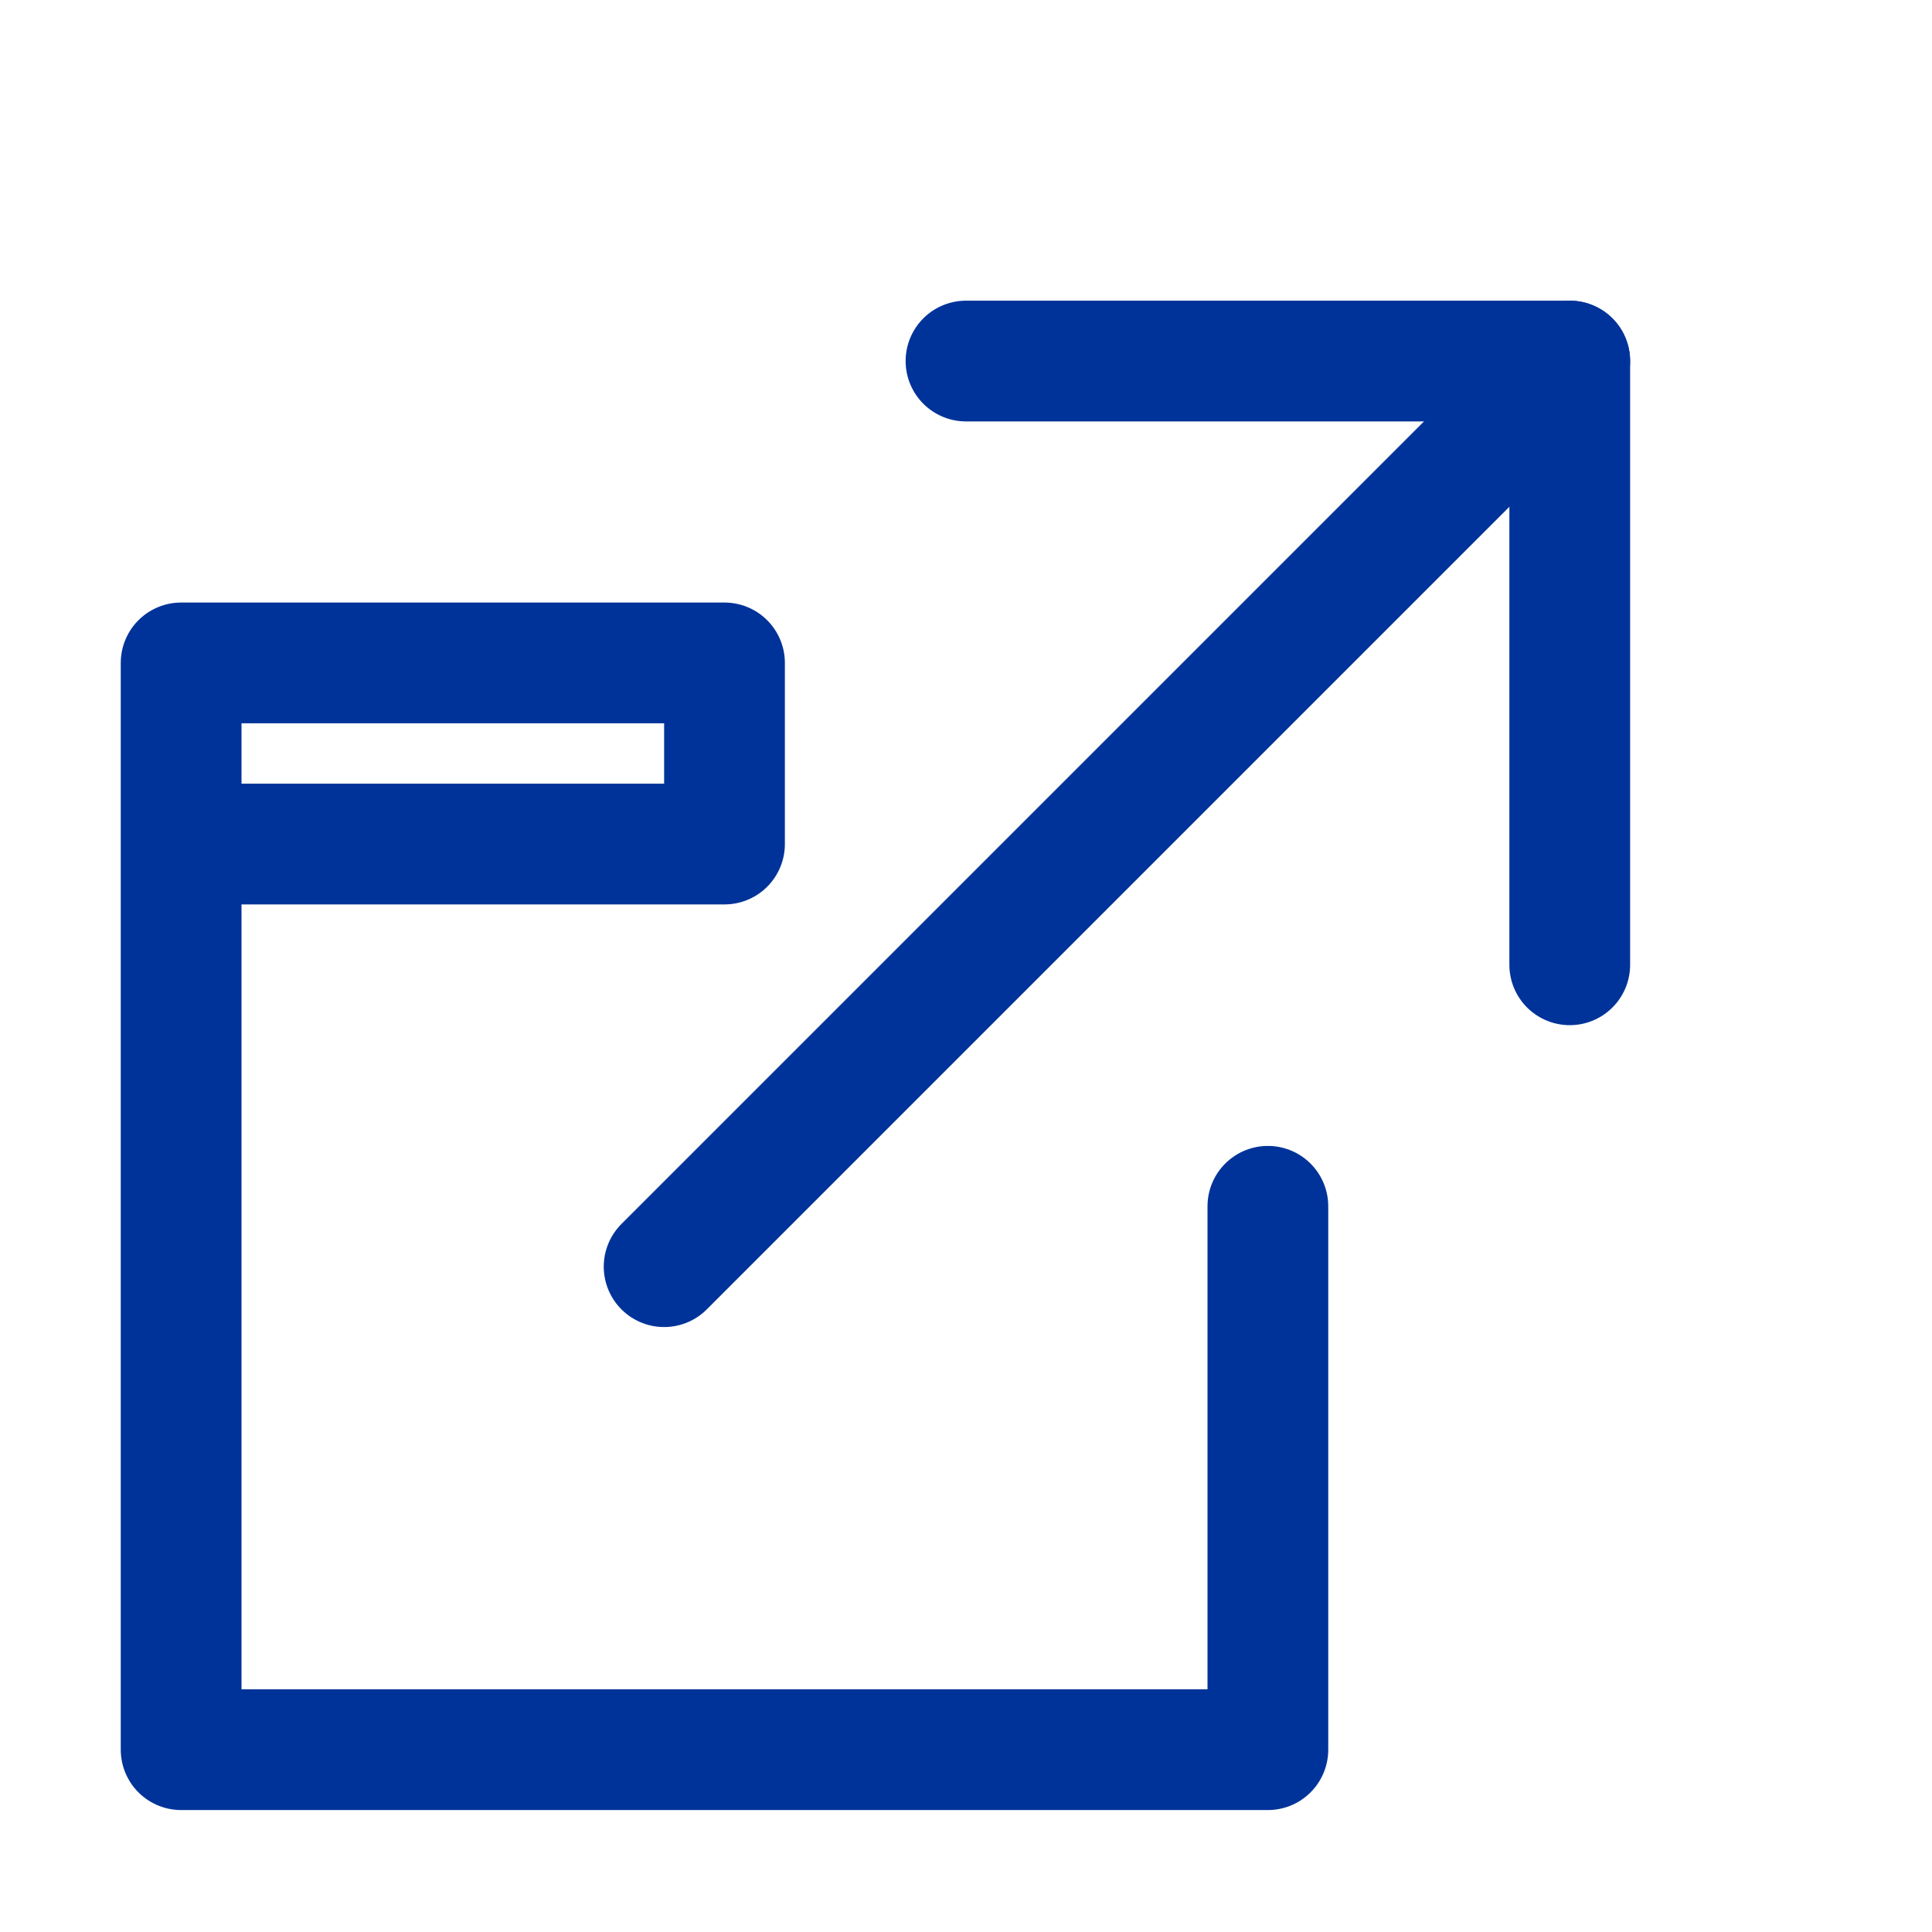
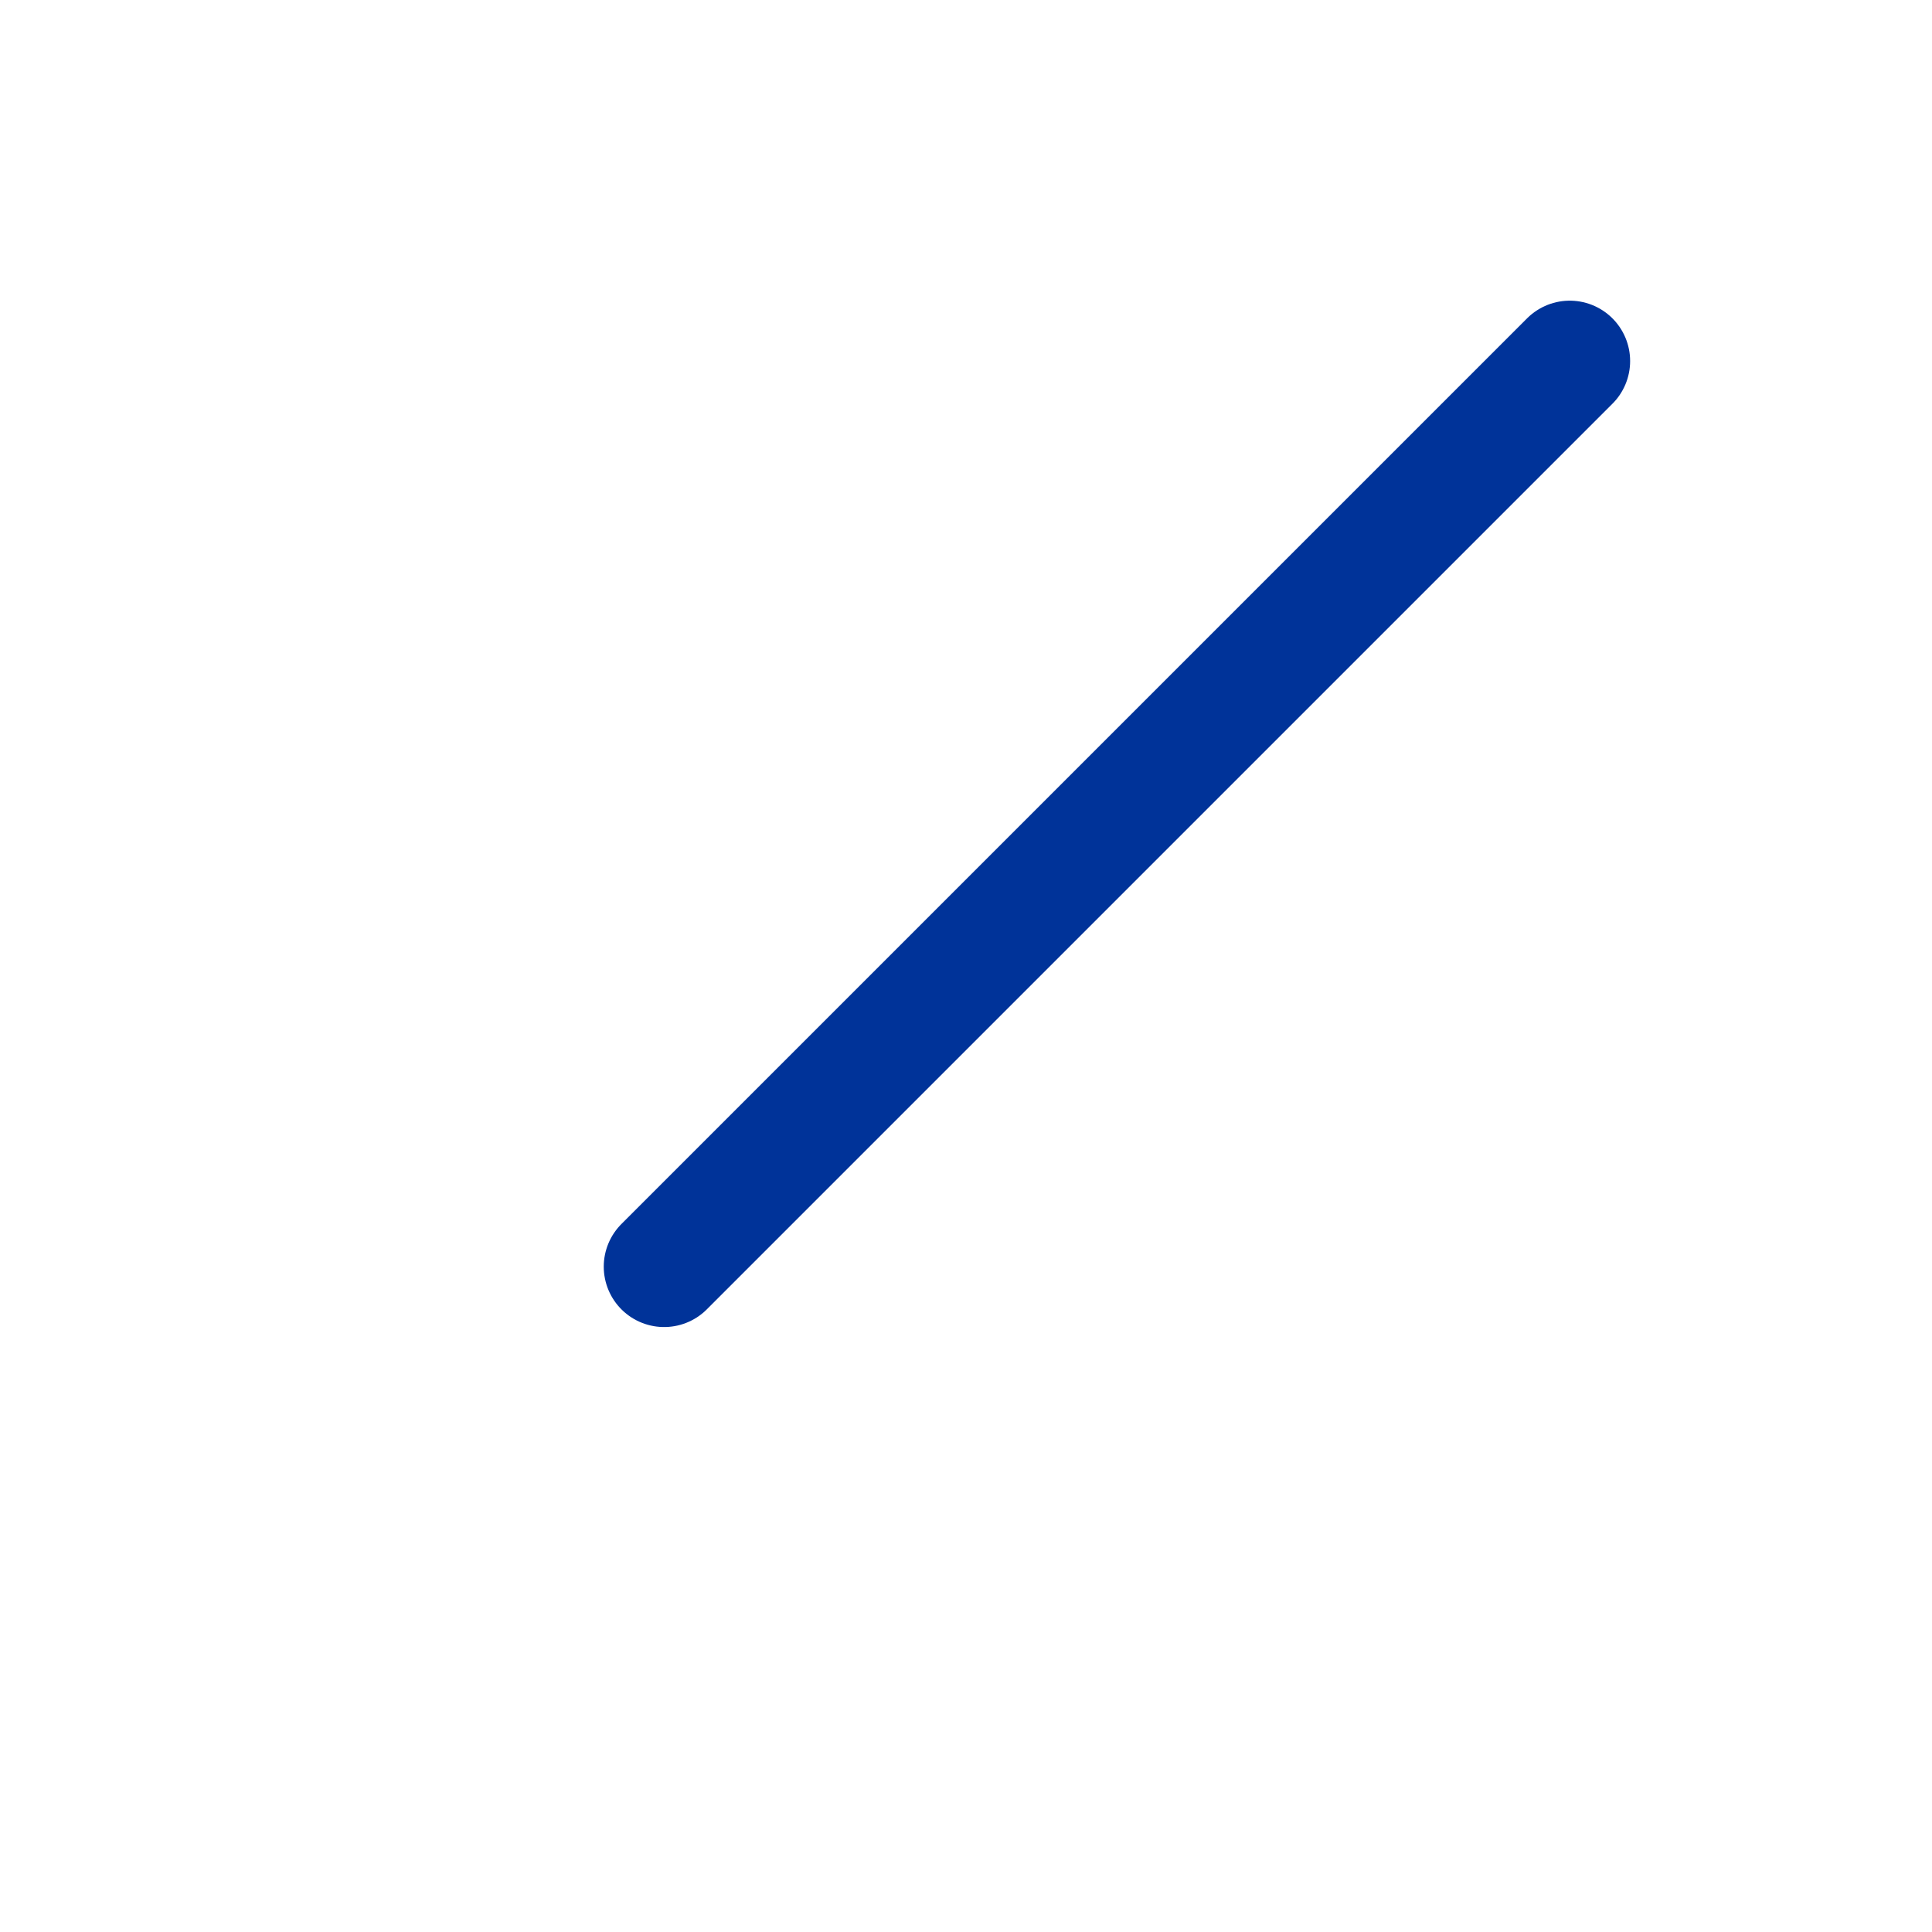
<svg xmlns="http://www.w3.org/2000/svg" viewBox="0 0 16 16">
  <defs>
    <style>.a{fill:none;stroke:#039;stroke-linecap:round;stroke-linejoin:round;}</style>
  </defs>
  <title>ico_lga_ext-lnk</title>
-   <polyline class="a" points="8 2.99 13 2.99 13 7.99" />
  <line class="a" x1="5.5" y1="10.49" x2="13" y2="2.99" />
-   <polyline class="a" points="10.5 9.99 10.5 14.49 1.5 14.49 1.5 6.99 1.5 5.49 6 5.49 6 6.99 2 6.99" />
</svg>